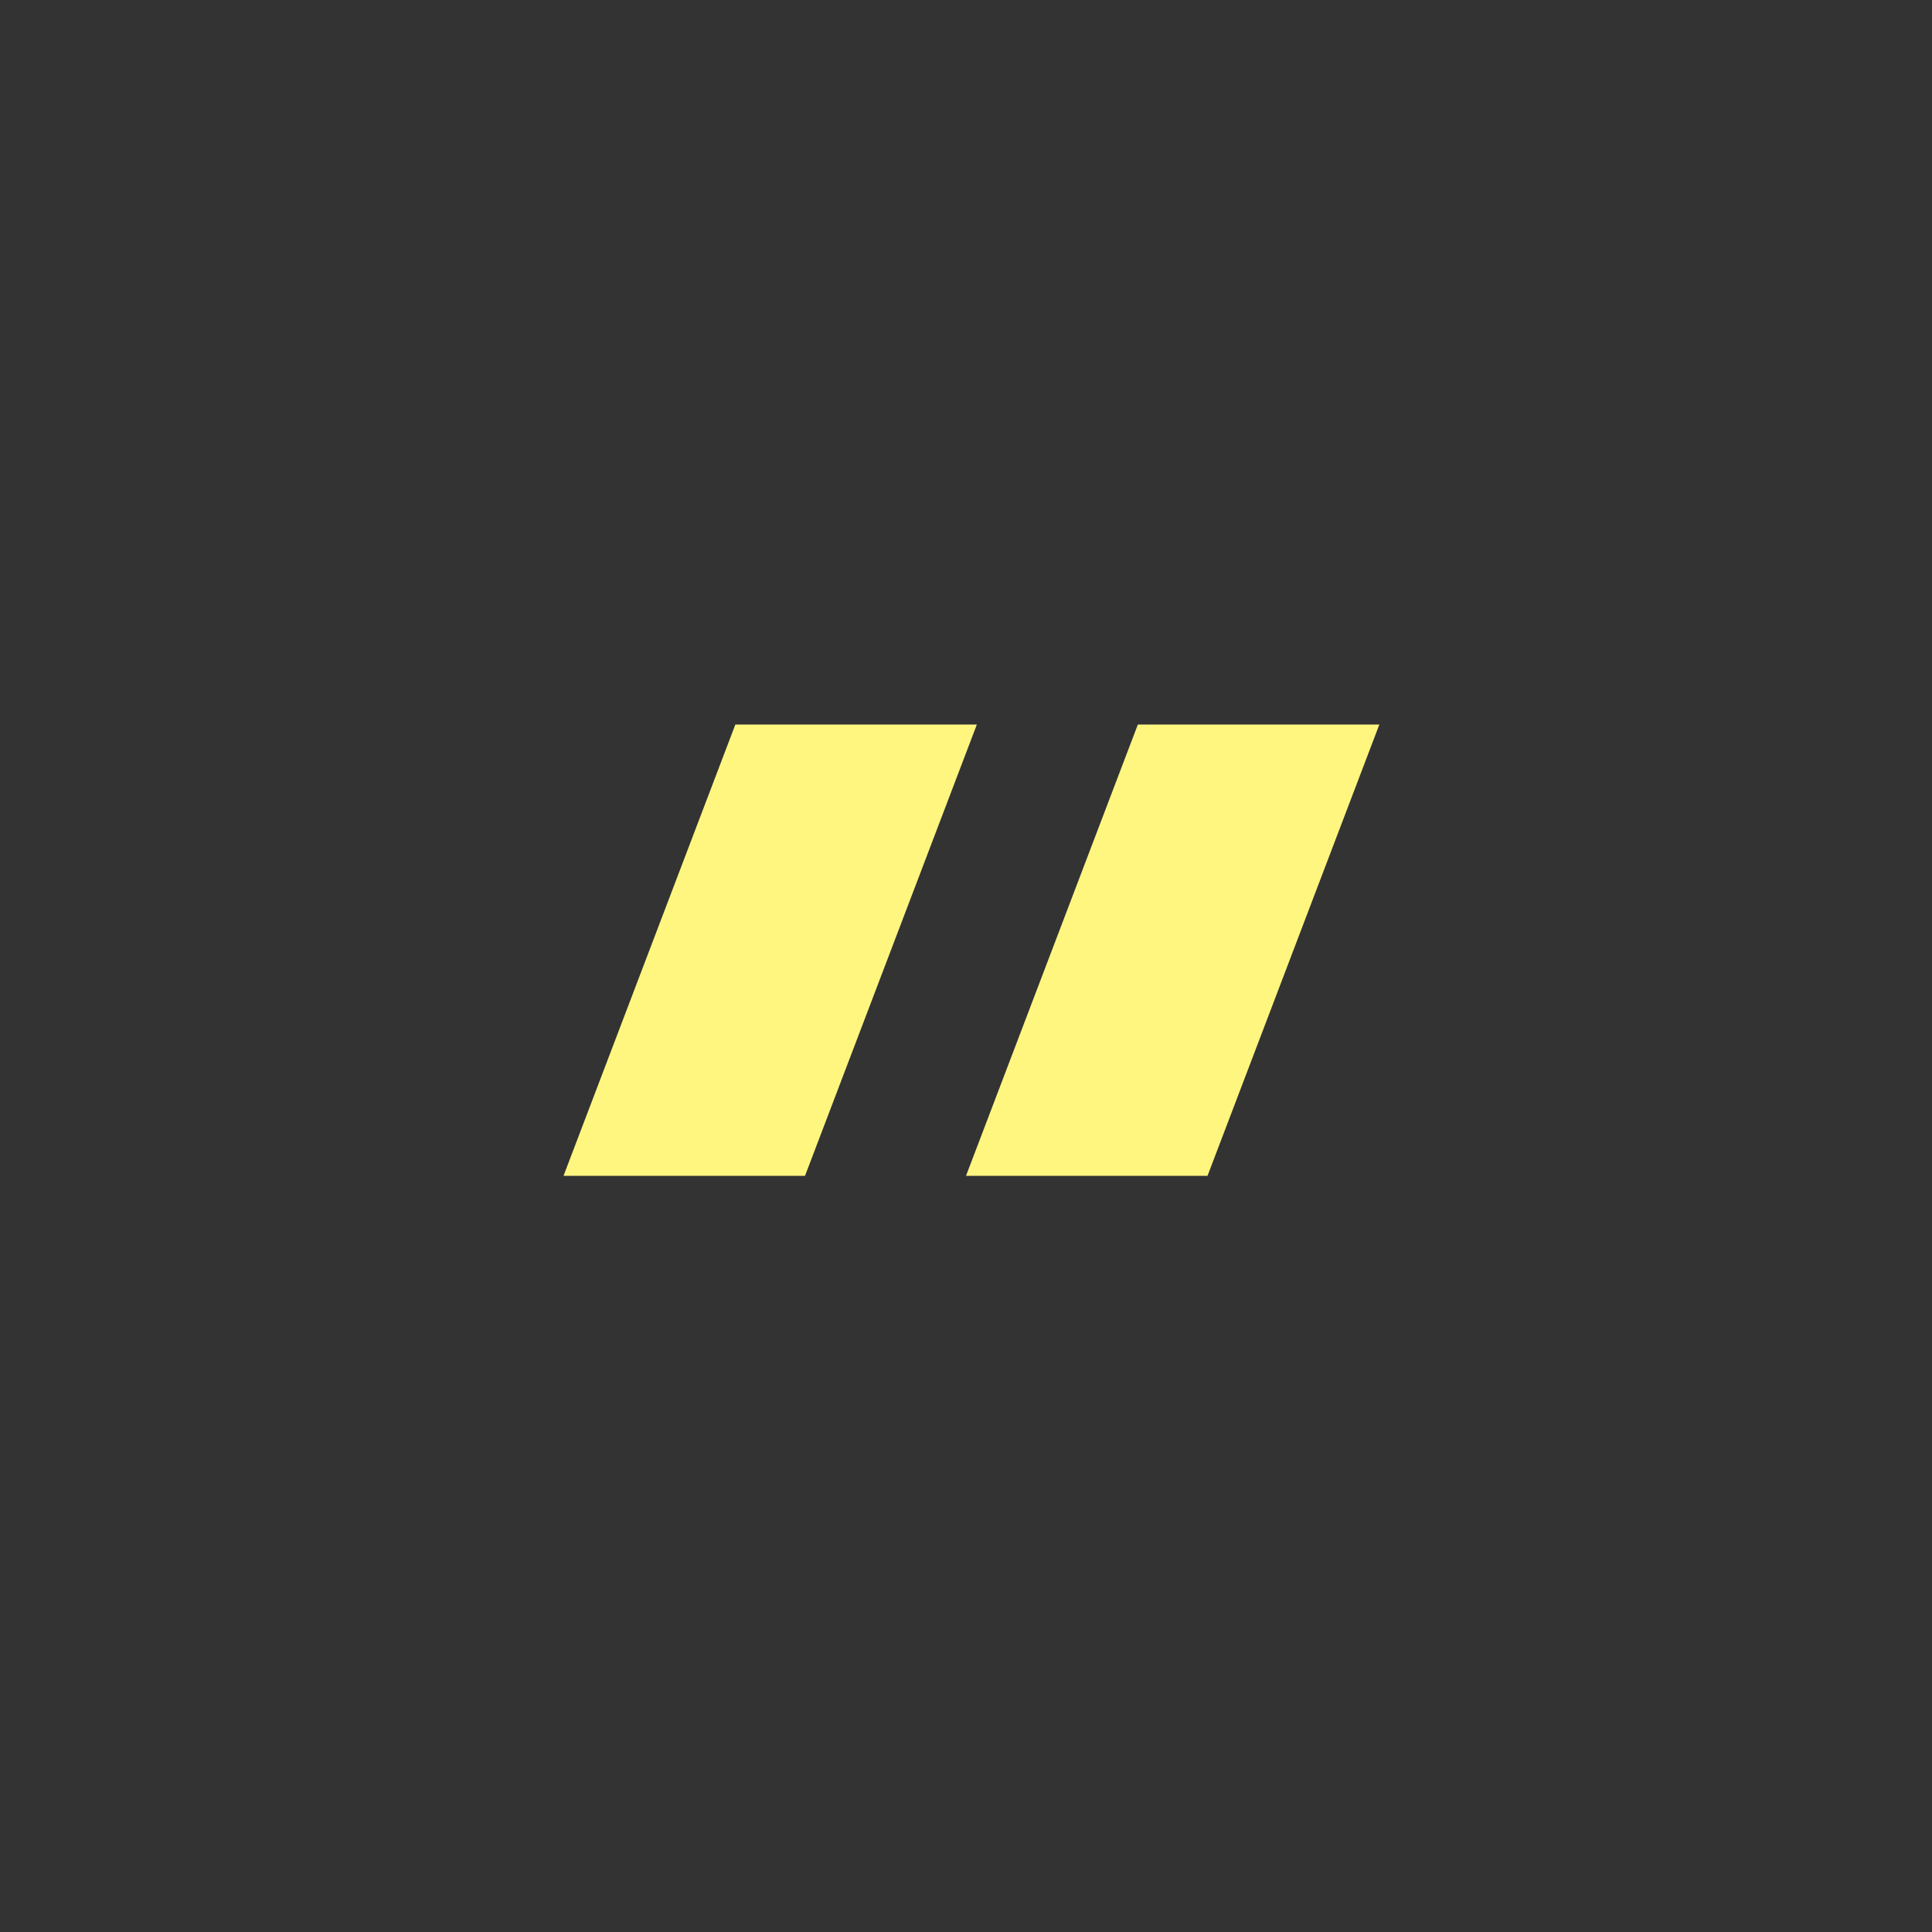
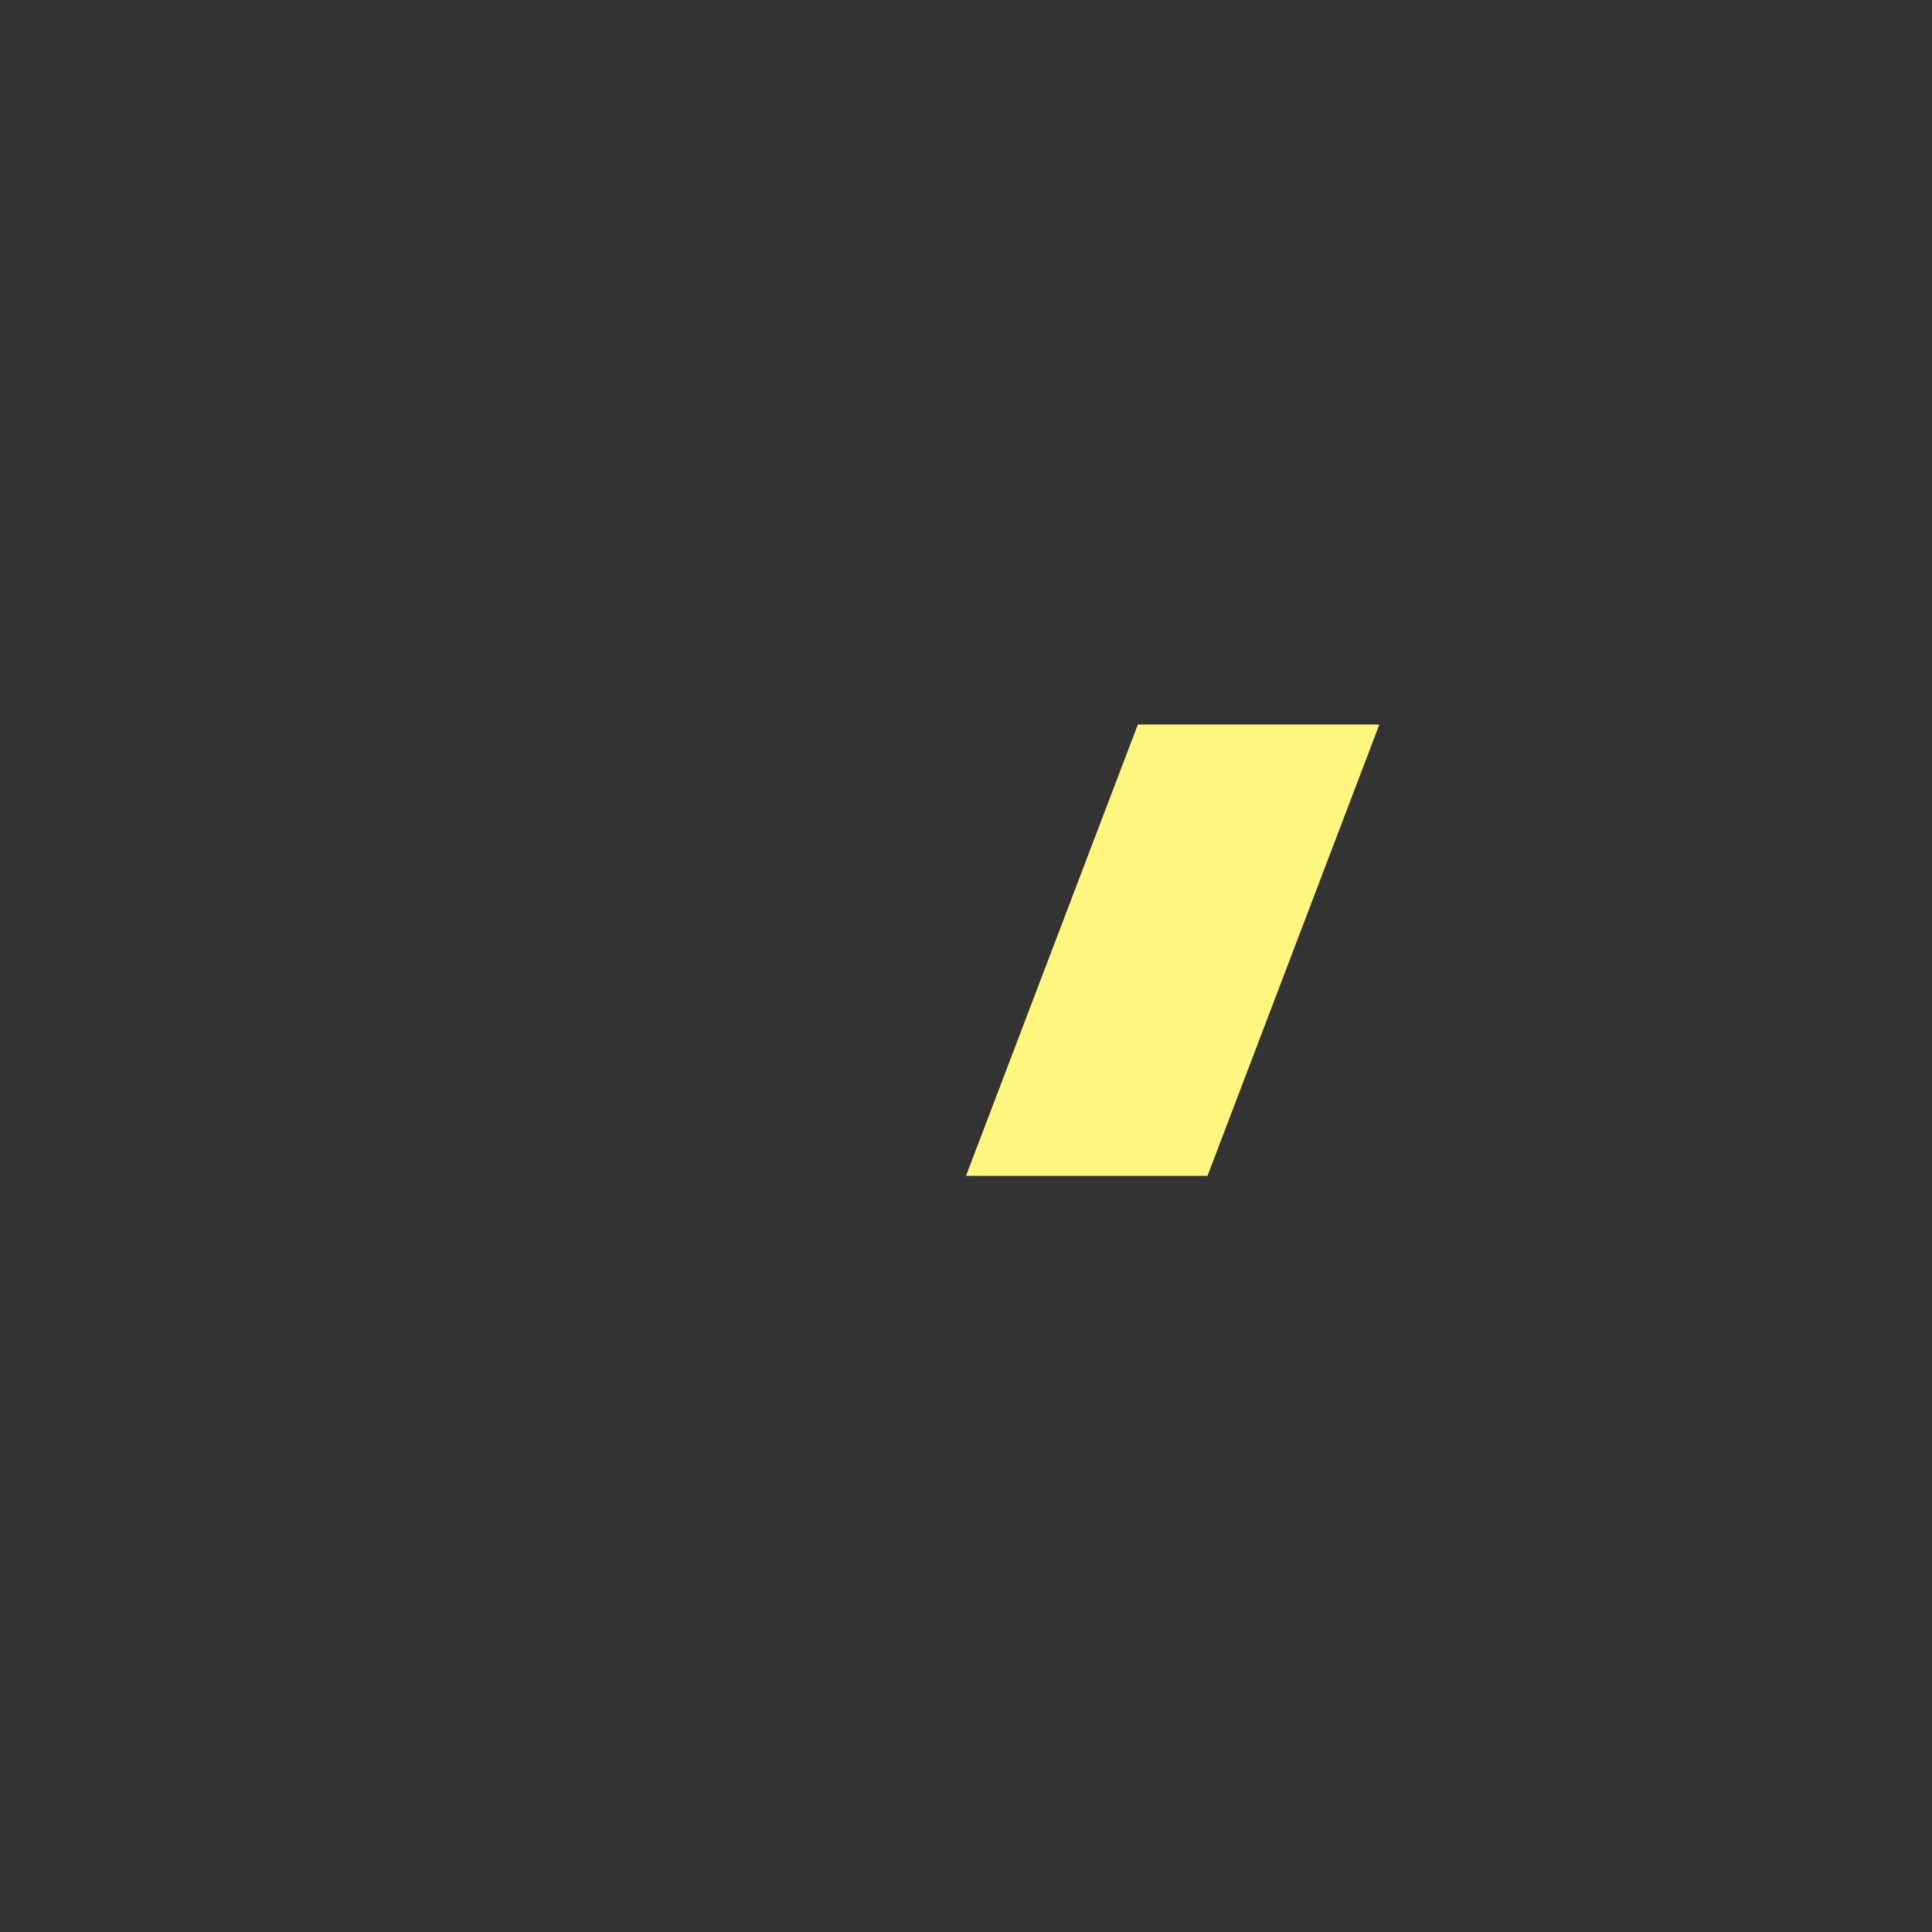
<svg xmlns="http://www.w3.org/2000/svg" fill="none" height="24" viewBox="0 0 24 24" width="24">
  <rect x="0" y="0" width="24" height="24" fill="#333333" stroke="none" />
-   <path d="M9.135 9H12.135L10 14.607H7L9.135 9Z" fill="#fff680" opacity="1" original-fill="#333333" />
  <path d="M14.135 9H17.135L15 14.607H12L14.135 9Z" fill="#fff680" opacity="1" original-fill="#333333" />
</svg>